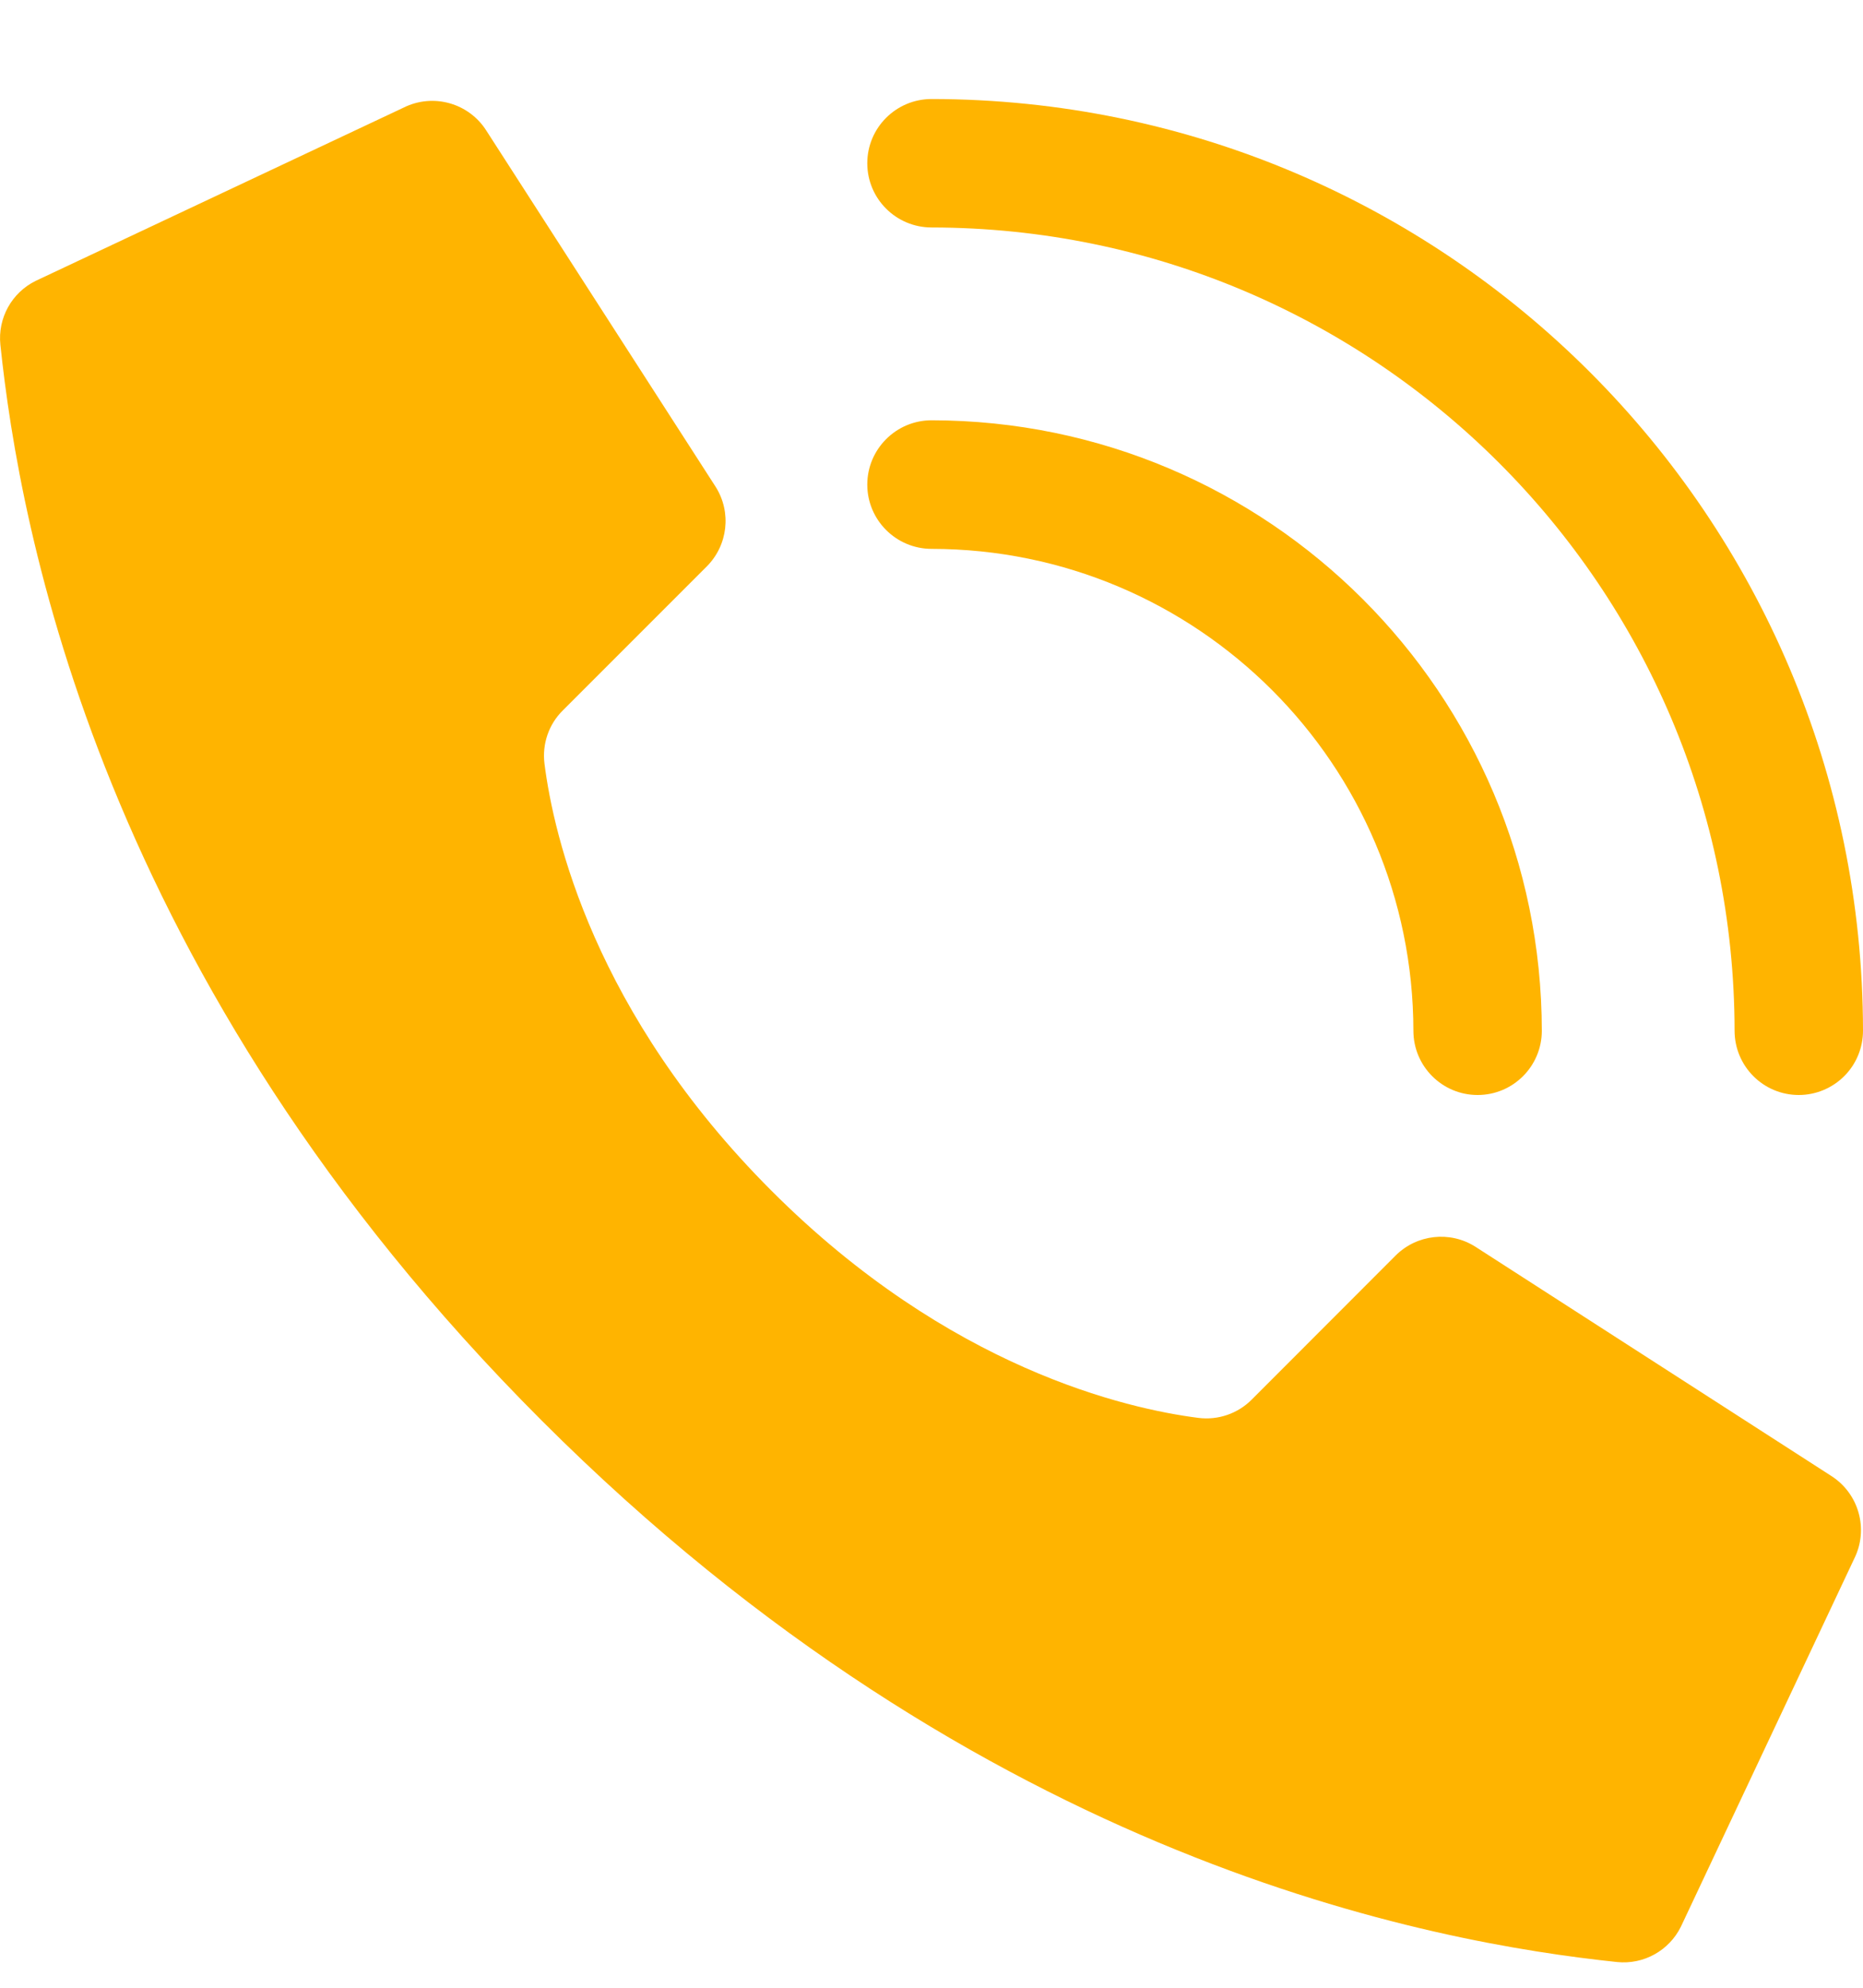
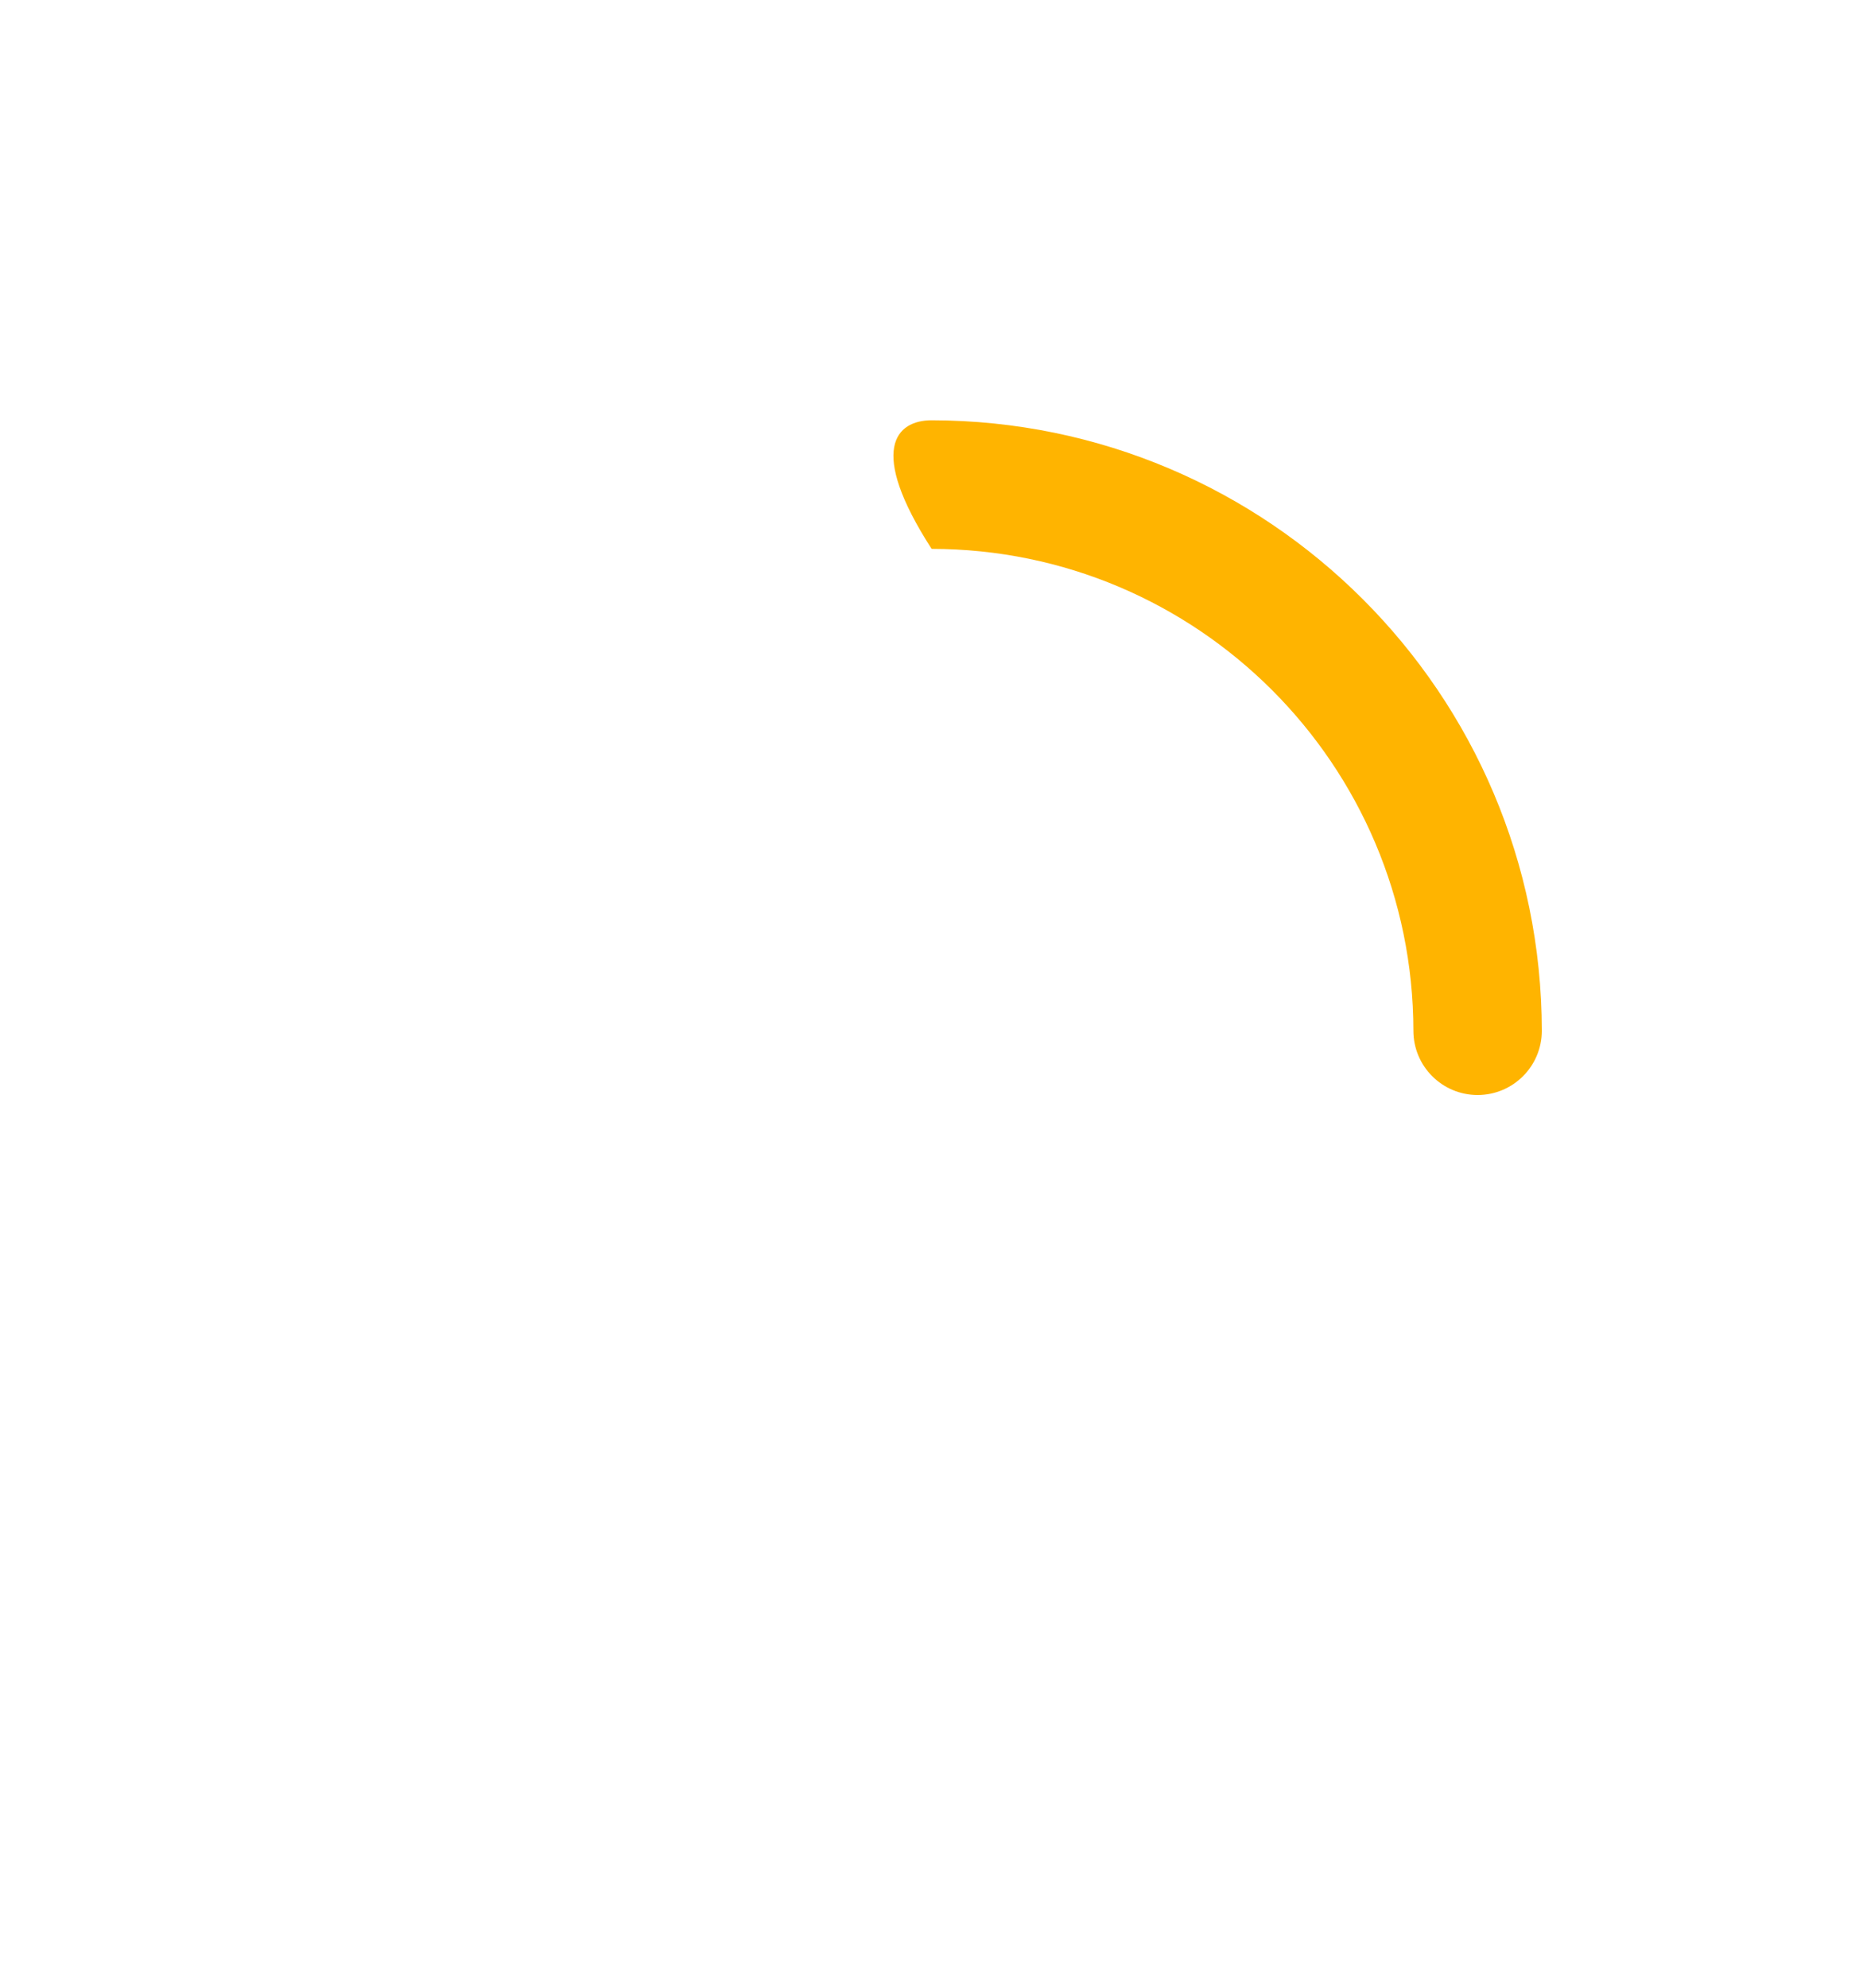
<svg xmlns="http://www.w3.org/2000/svg" width="15" height="16" viewBox="0 0 15 16" fill="none">
-   <path d="M6.212 9.585C4.78 8.153 4.457 6.722 4.384 6.148C4.364 5.989 4.418 5.83 4.532 5.718L5.69 4.56C5.861 4.389 5.891 4.124 5.763 3.92L3.918 1.055C3.777 0.829 3.487 0.747 3.248 0.867L0.287 2.261C0.094 2.356 -0.019 2.561 0.003 2.775C0.158 4.249 0.8 7.873 4.361 11.434C7.922 14.995 11.546 15.638 13.02 15.793C13.234 15.815 13.439 15.701 13.534 15.508L14.929 12.547C15.048 12.309 14.967 12.02 14.741 11.878L11.877 10.034C11.673 9.906 11.408 9.936 11.237 10.106L10.079 11.265C9.966 11.379 9.807 11.433 9.649 11.413C9.075 11.34 7.643 11.017 6.212 9.585Z" fill="#FFB400" />
-   <path d="M11.897 8.814C11.611 8.814 11.38 8.582 11.38 8.297C11.377 6.155 9.642 4.42 7.501 4.418C7.215 4.418 6.983 4.186 6.983 3.901C6.983 3.615 7.215 3.383 7.501 3.383C10.213 3.386 12.411 5.584 12.414 8.297C12.414 8.582 12.183 8.814 11.897 8.814Z" fill="#FFB400" />
-   <path d="M14.483 8.814C14.197 8.814 13.966 8.582 13.966 8.296C13.962 4.727 11.07 1.835 7.501 1.831C7.215 1.831 6.983 1.6 6.983 1.314C6.983 1.028 7.215 0.797 7.501 0.797C11.641 0.801 14.996 4.156 15 8.296C15 8.434 14.946 8.565 14.849 8.662C14.752 8.759 14.62 8.814 14.483 8.814Z" fill="#FFB400" />
+   <path d="M11.897 8.814C11.611 8.814 11.38 8.582 11.38 8.297C11.377 6.155 9.642 4.42 7.501 4.418C6.983 3.615 7.215 3.383 7.501 3.383C10.213 3.386 12.411 5.584 12.414 8.297C12.414 8.582 12.183 8.814 11.897 8.814Z" fill="#FFB400" />
</svg>